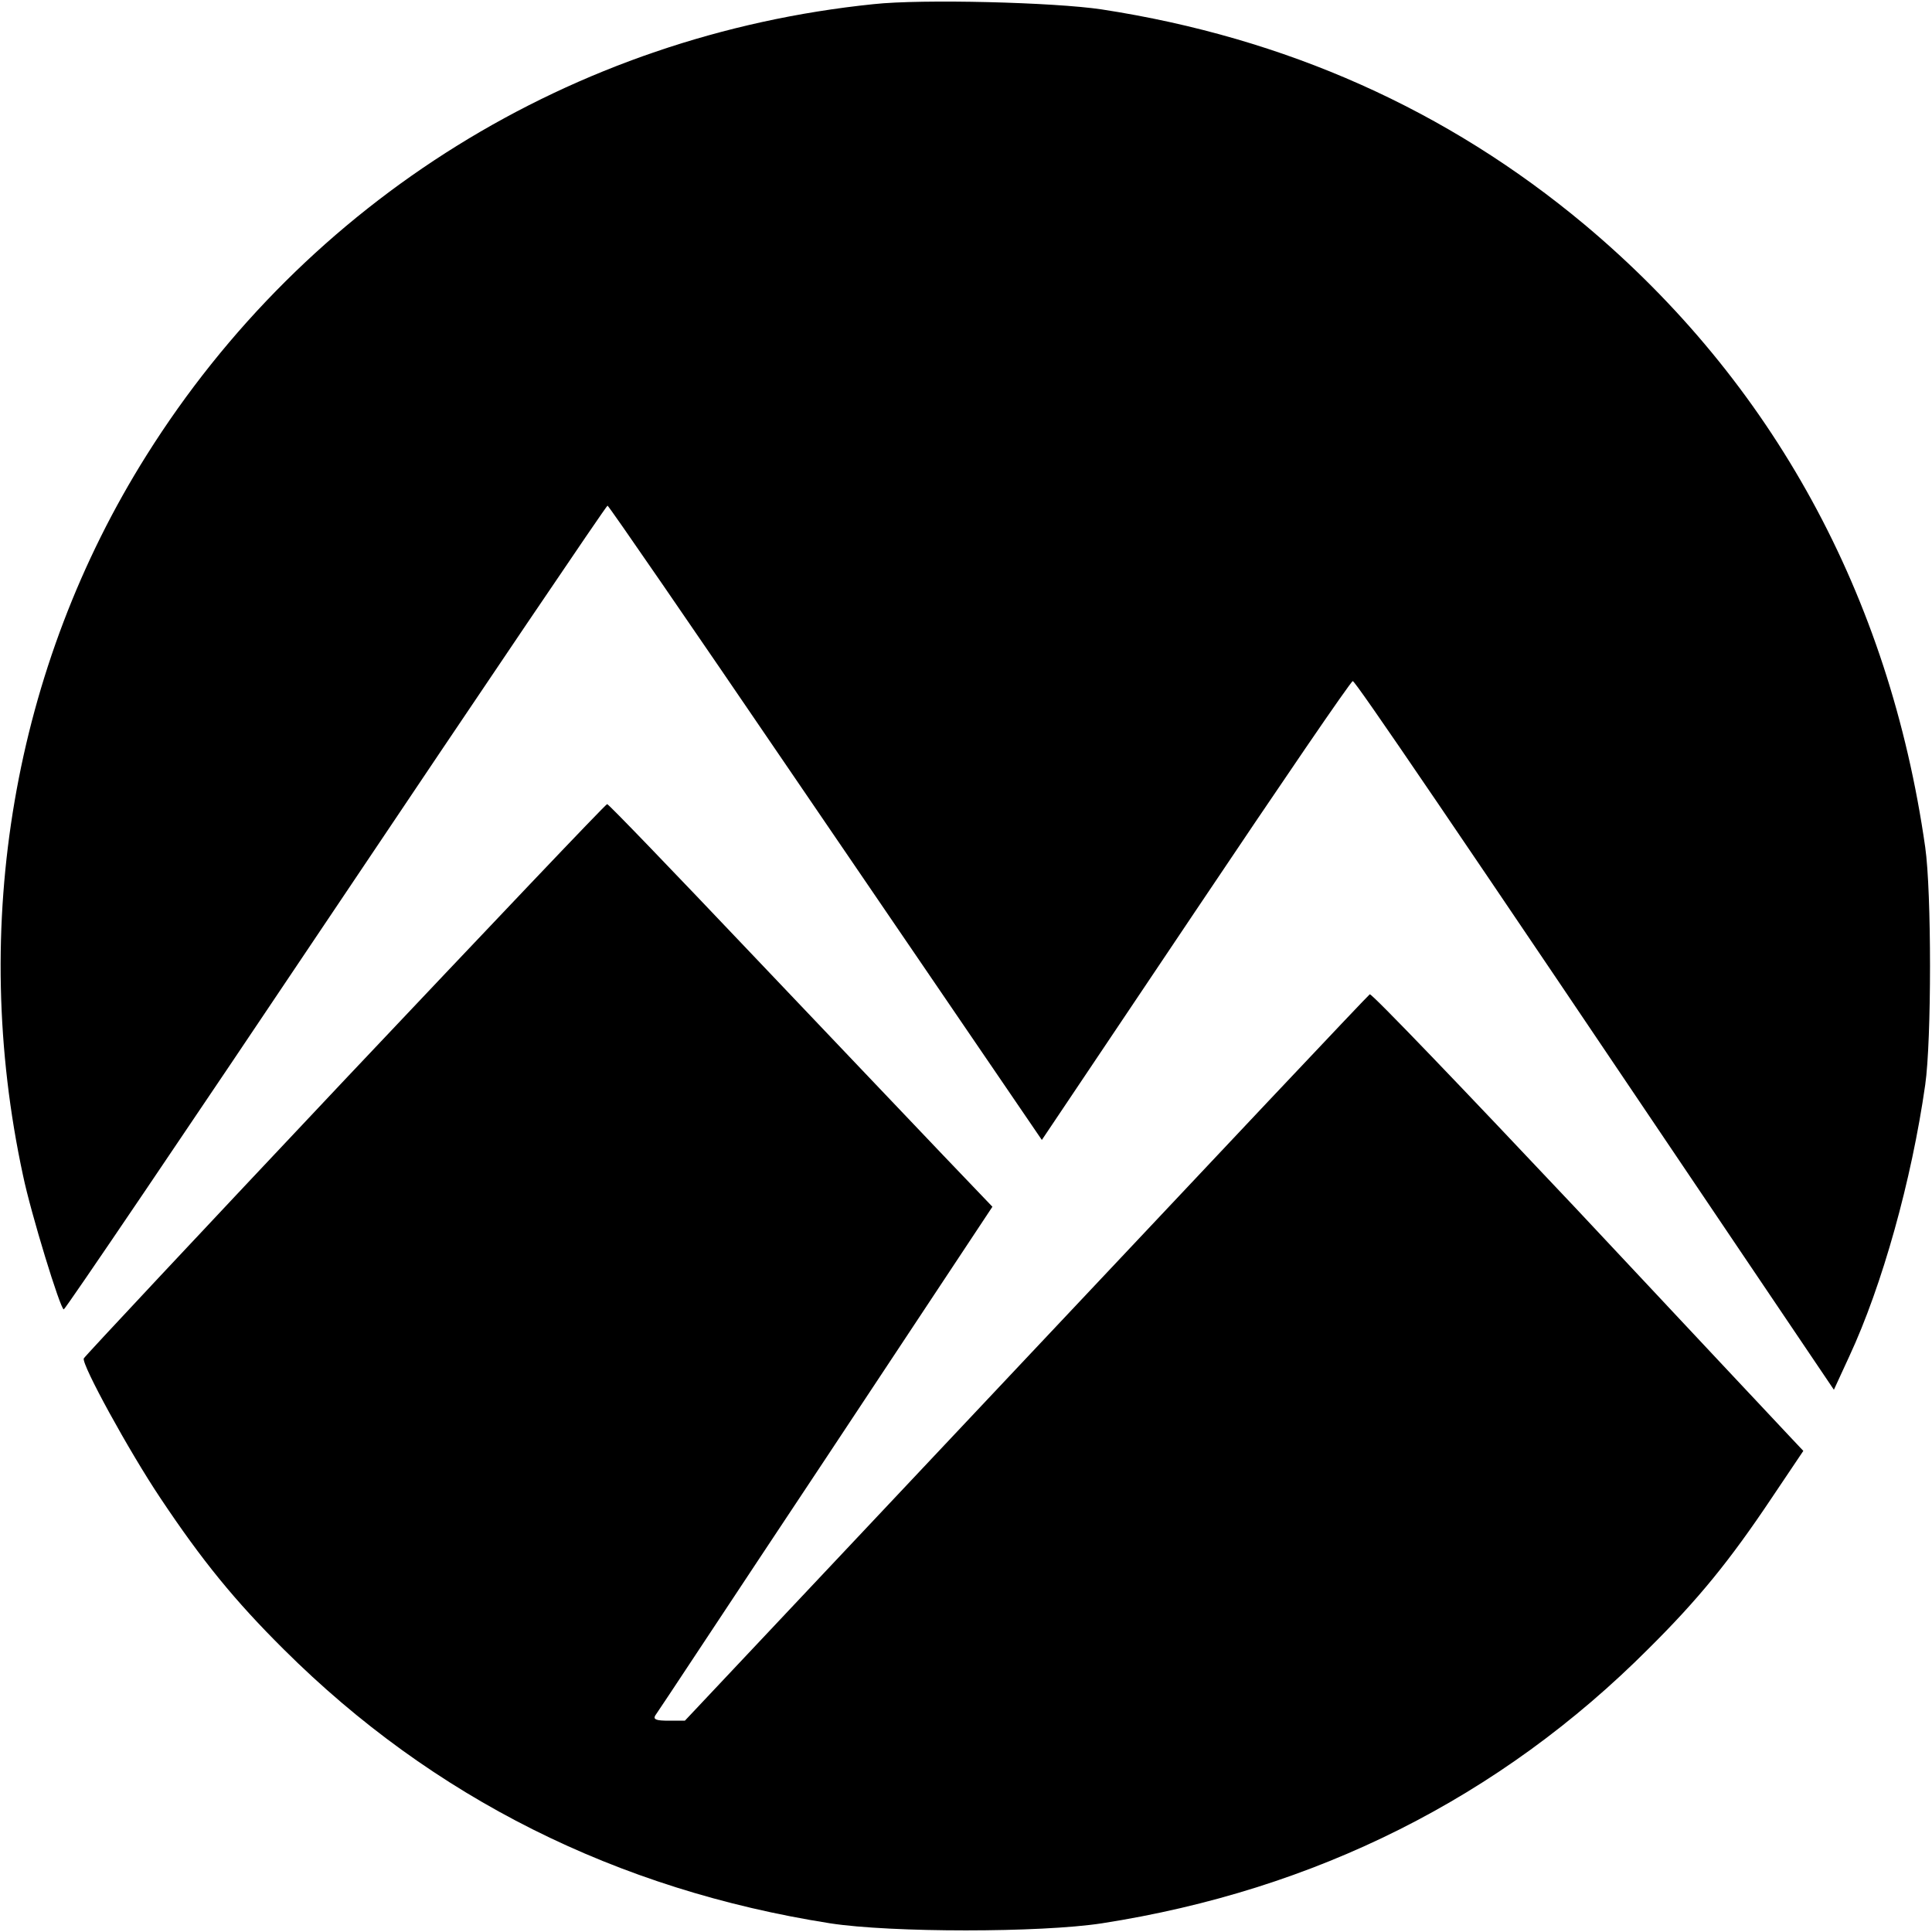
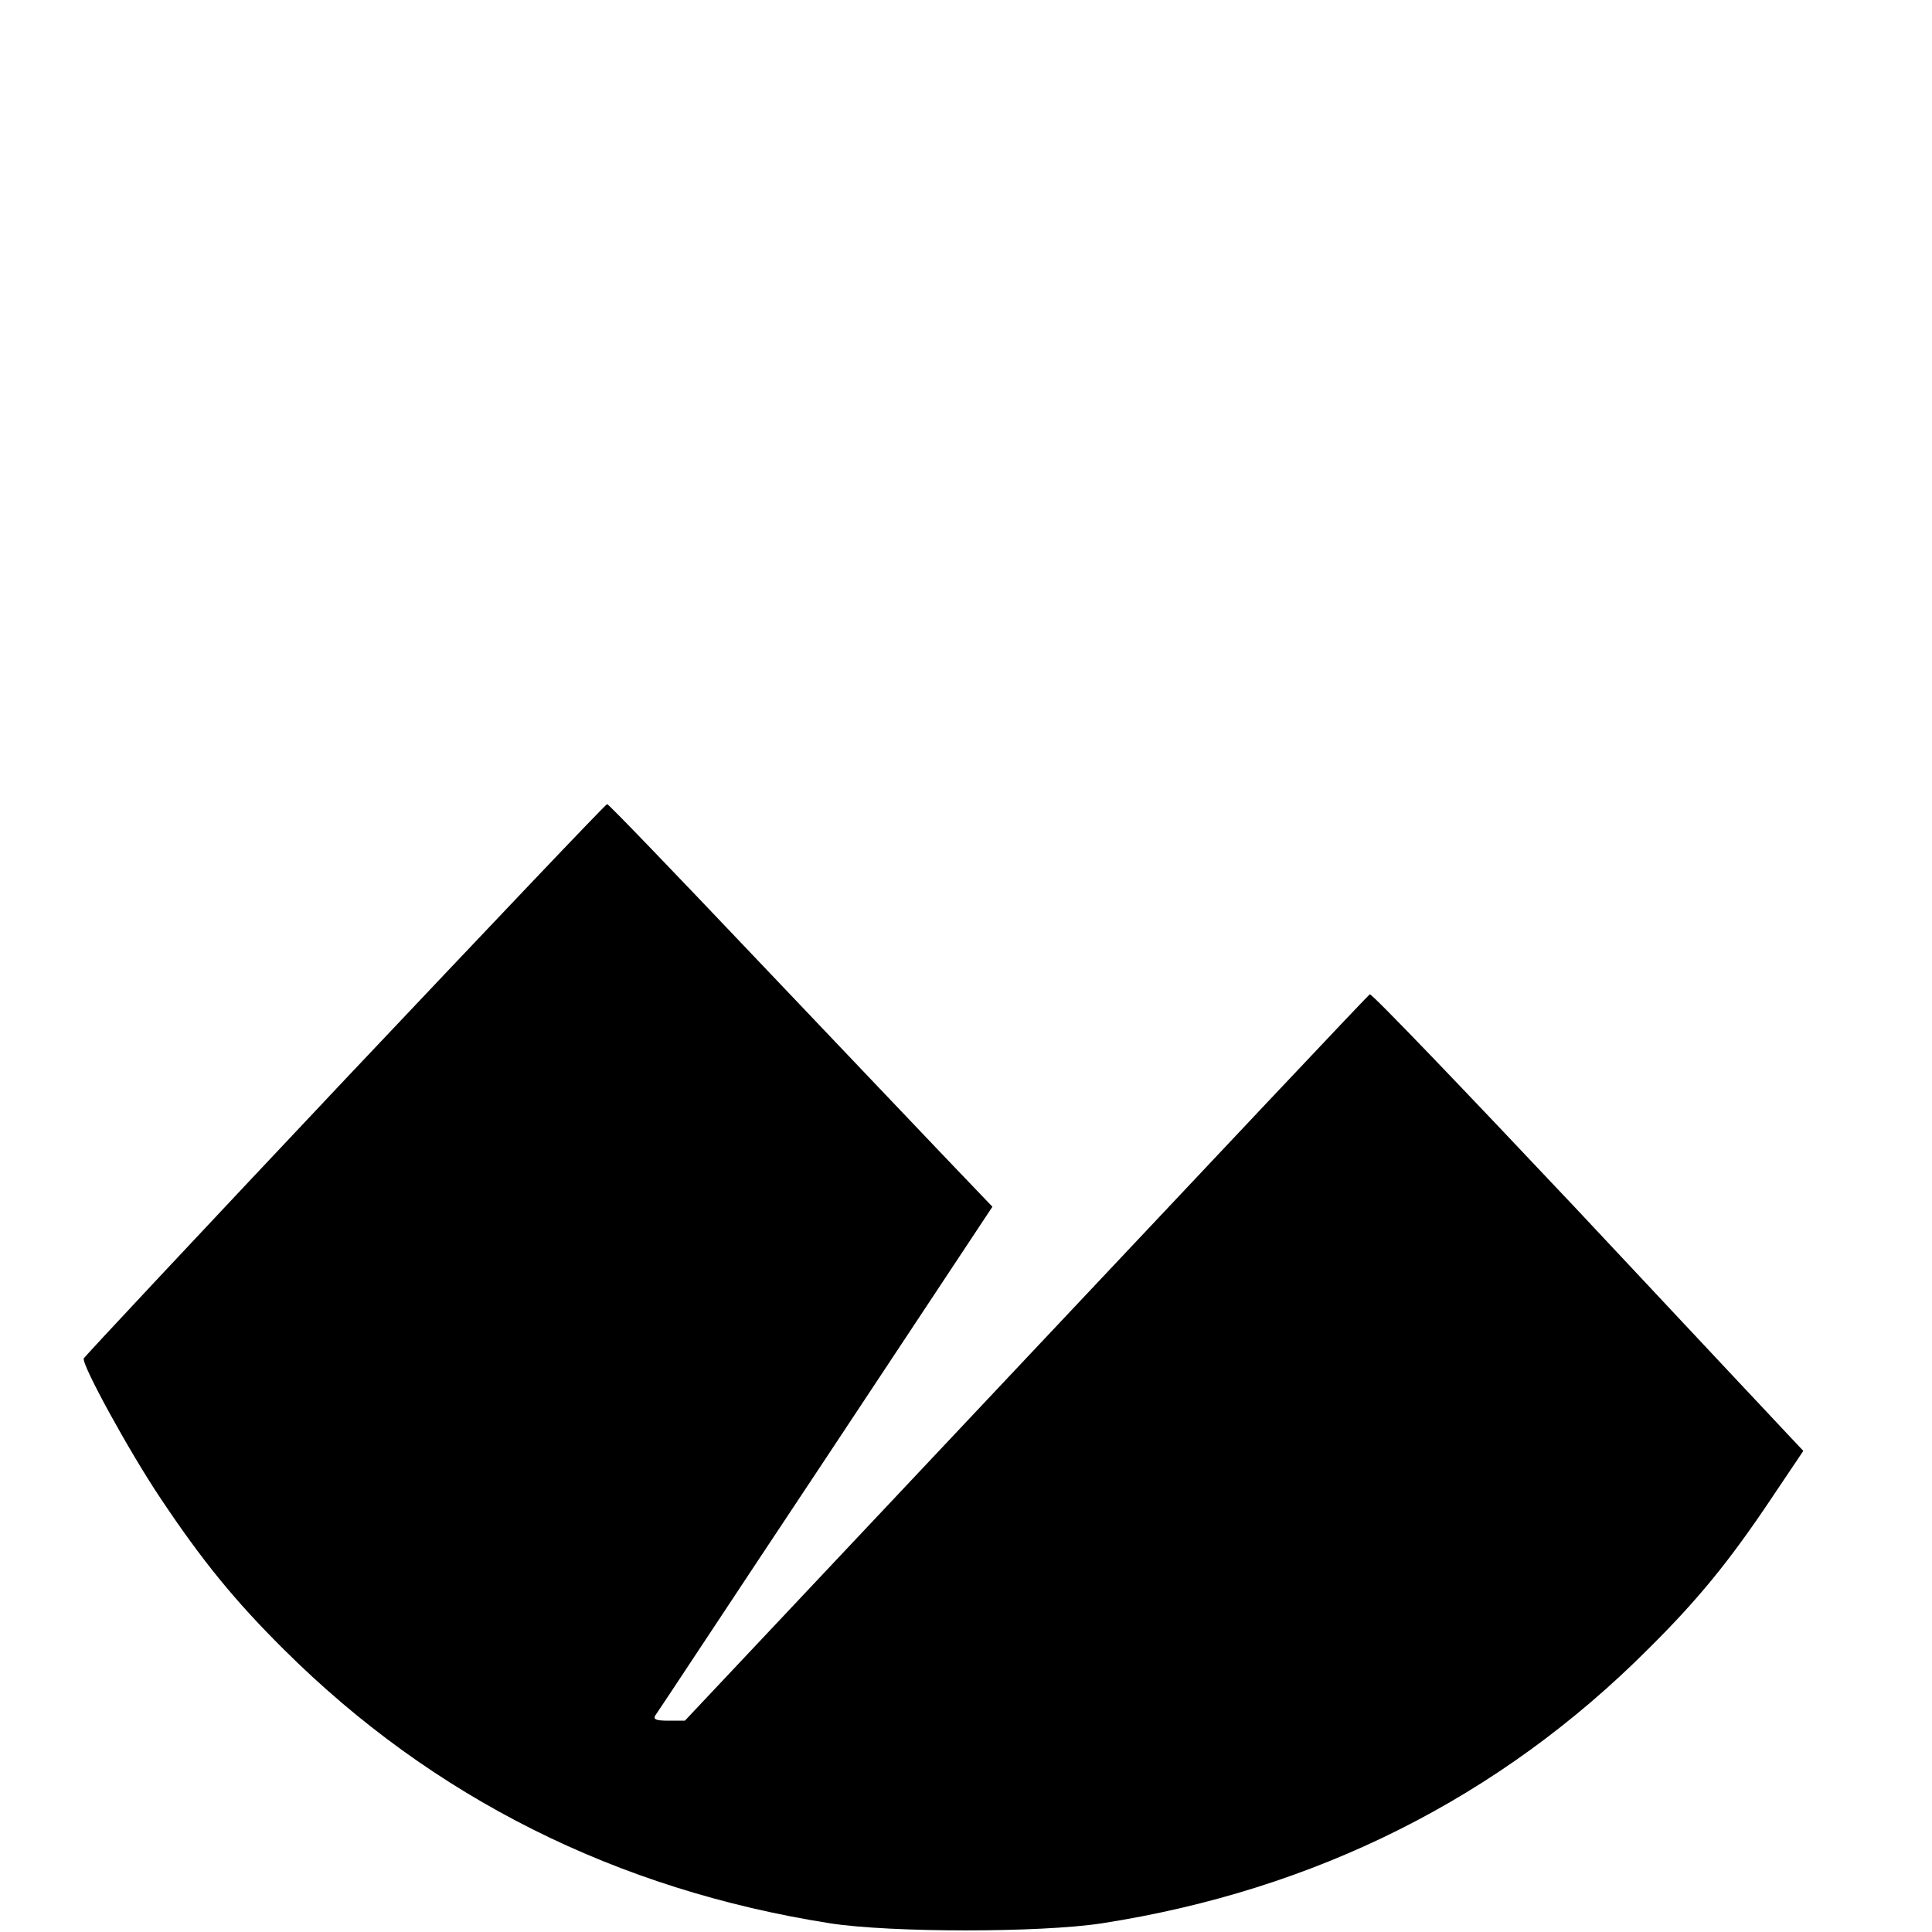
<svg xmlns="http://www.w3.org/2000/svg" version="1.0" width="512pt" height="512pt" viewBox="0 0 512 512" preserveAspectRatio="xMidYMid meet">
  <g transform="translate(0,512) scale(0.1,-0.1)" fill="#000000" stroke="none">
-     <path d="M2315 5109 c-798 -82 -1502 -519 -1927 -1196 -352 -560 -470 -1245 -327 -1908 21 -101 99 -355 108 -355 4 0 328 479 721 1065 393 586 717 1065 720 1065 3 0 223 -320 490 -712 267 -391 525 -770 573 -840 l88 -129 408 608 c224 334 411 608 416 608 7 0 254 -363 1026 -1509 l249 -369 41 89 c87 187 165 466 201 719 17 118 17 512 0 630 -95 667 -405 1233 -903 1650 -364 304 -791 495 -1279 570 -126 19 -477 28 -605 14z" />
    <path d="M914 2259 c-379 -402 -690 -734 -692 -739 -6 -16 120 -246 203 -370 110 -165 197 -272 328 -402 394 -392 881 -636 1447 -725 162 -25 557 -25 720 0 566 88 1055 333 1449 728 132 131 215 233 326 399 l84 125 -33 35 c-18 19 -275 293 -570 608 -296 314 -541 570 -546 567 -4 -2 -414 -437 -911 -965 l-904 -960 -43 0 c-32 0 -41 3 -36 13 5 6 207 313 451 680 l443 669 -132 138 c-73 77 -302 317 -508 534 -206 217 -377 395 -381 395 -3 1 -315 -328 -695 -730z" />
  </g>
</svg>